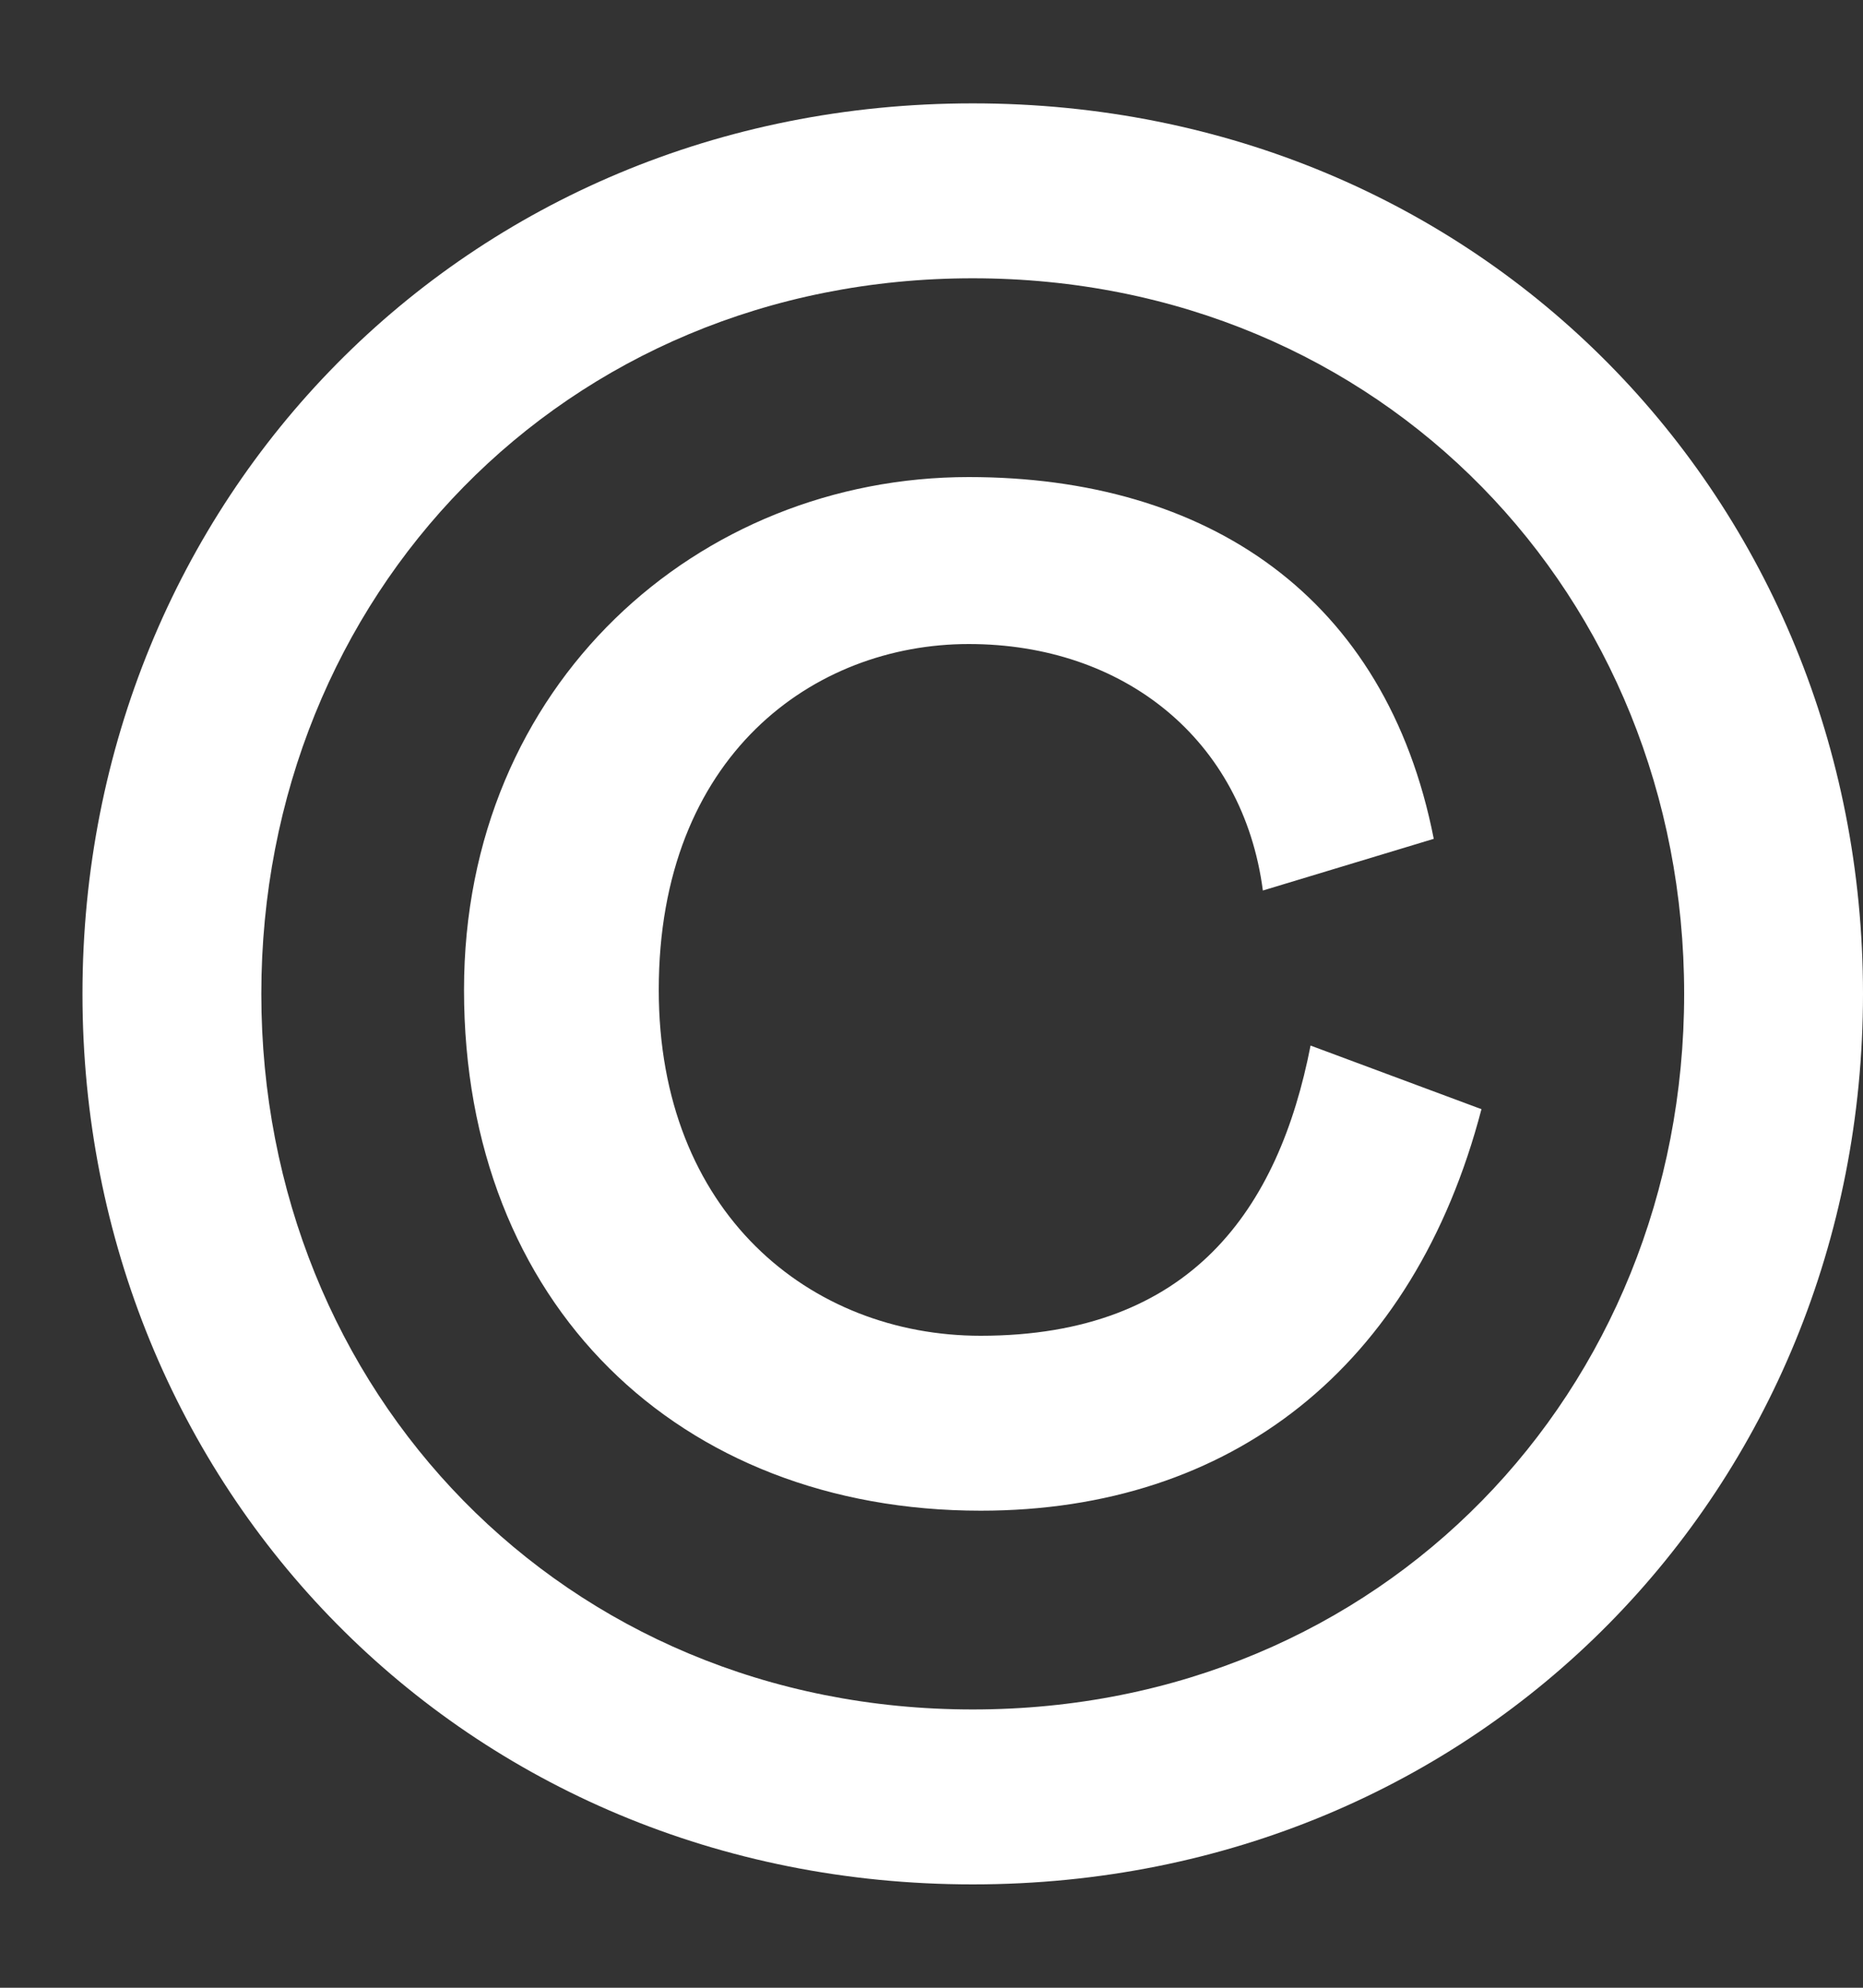
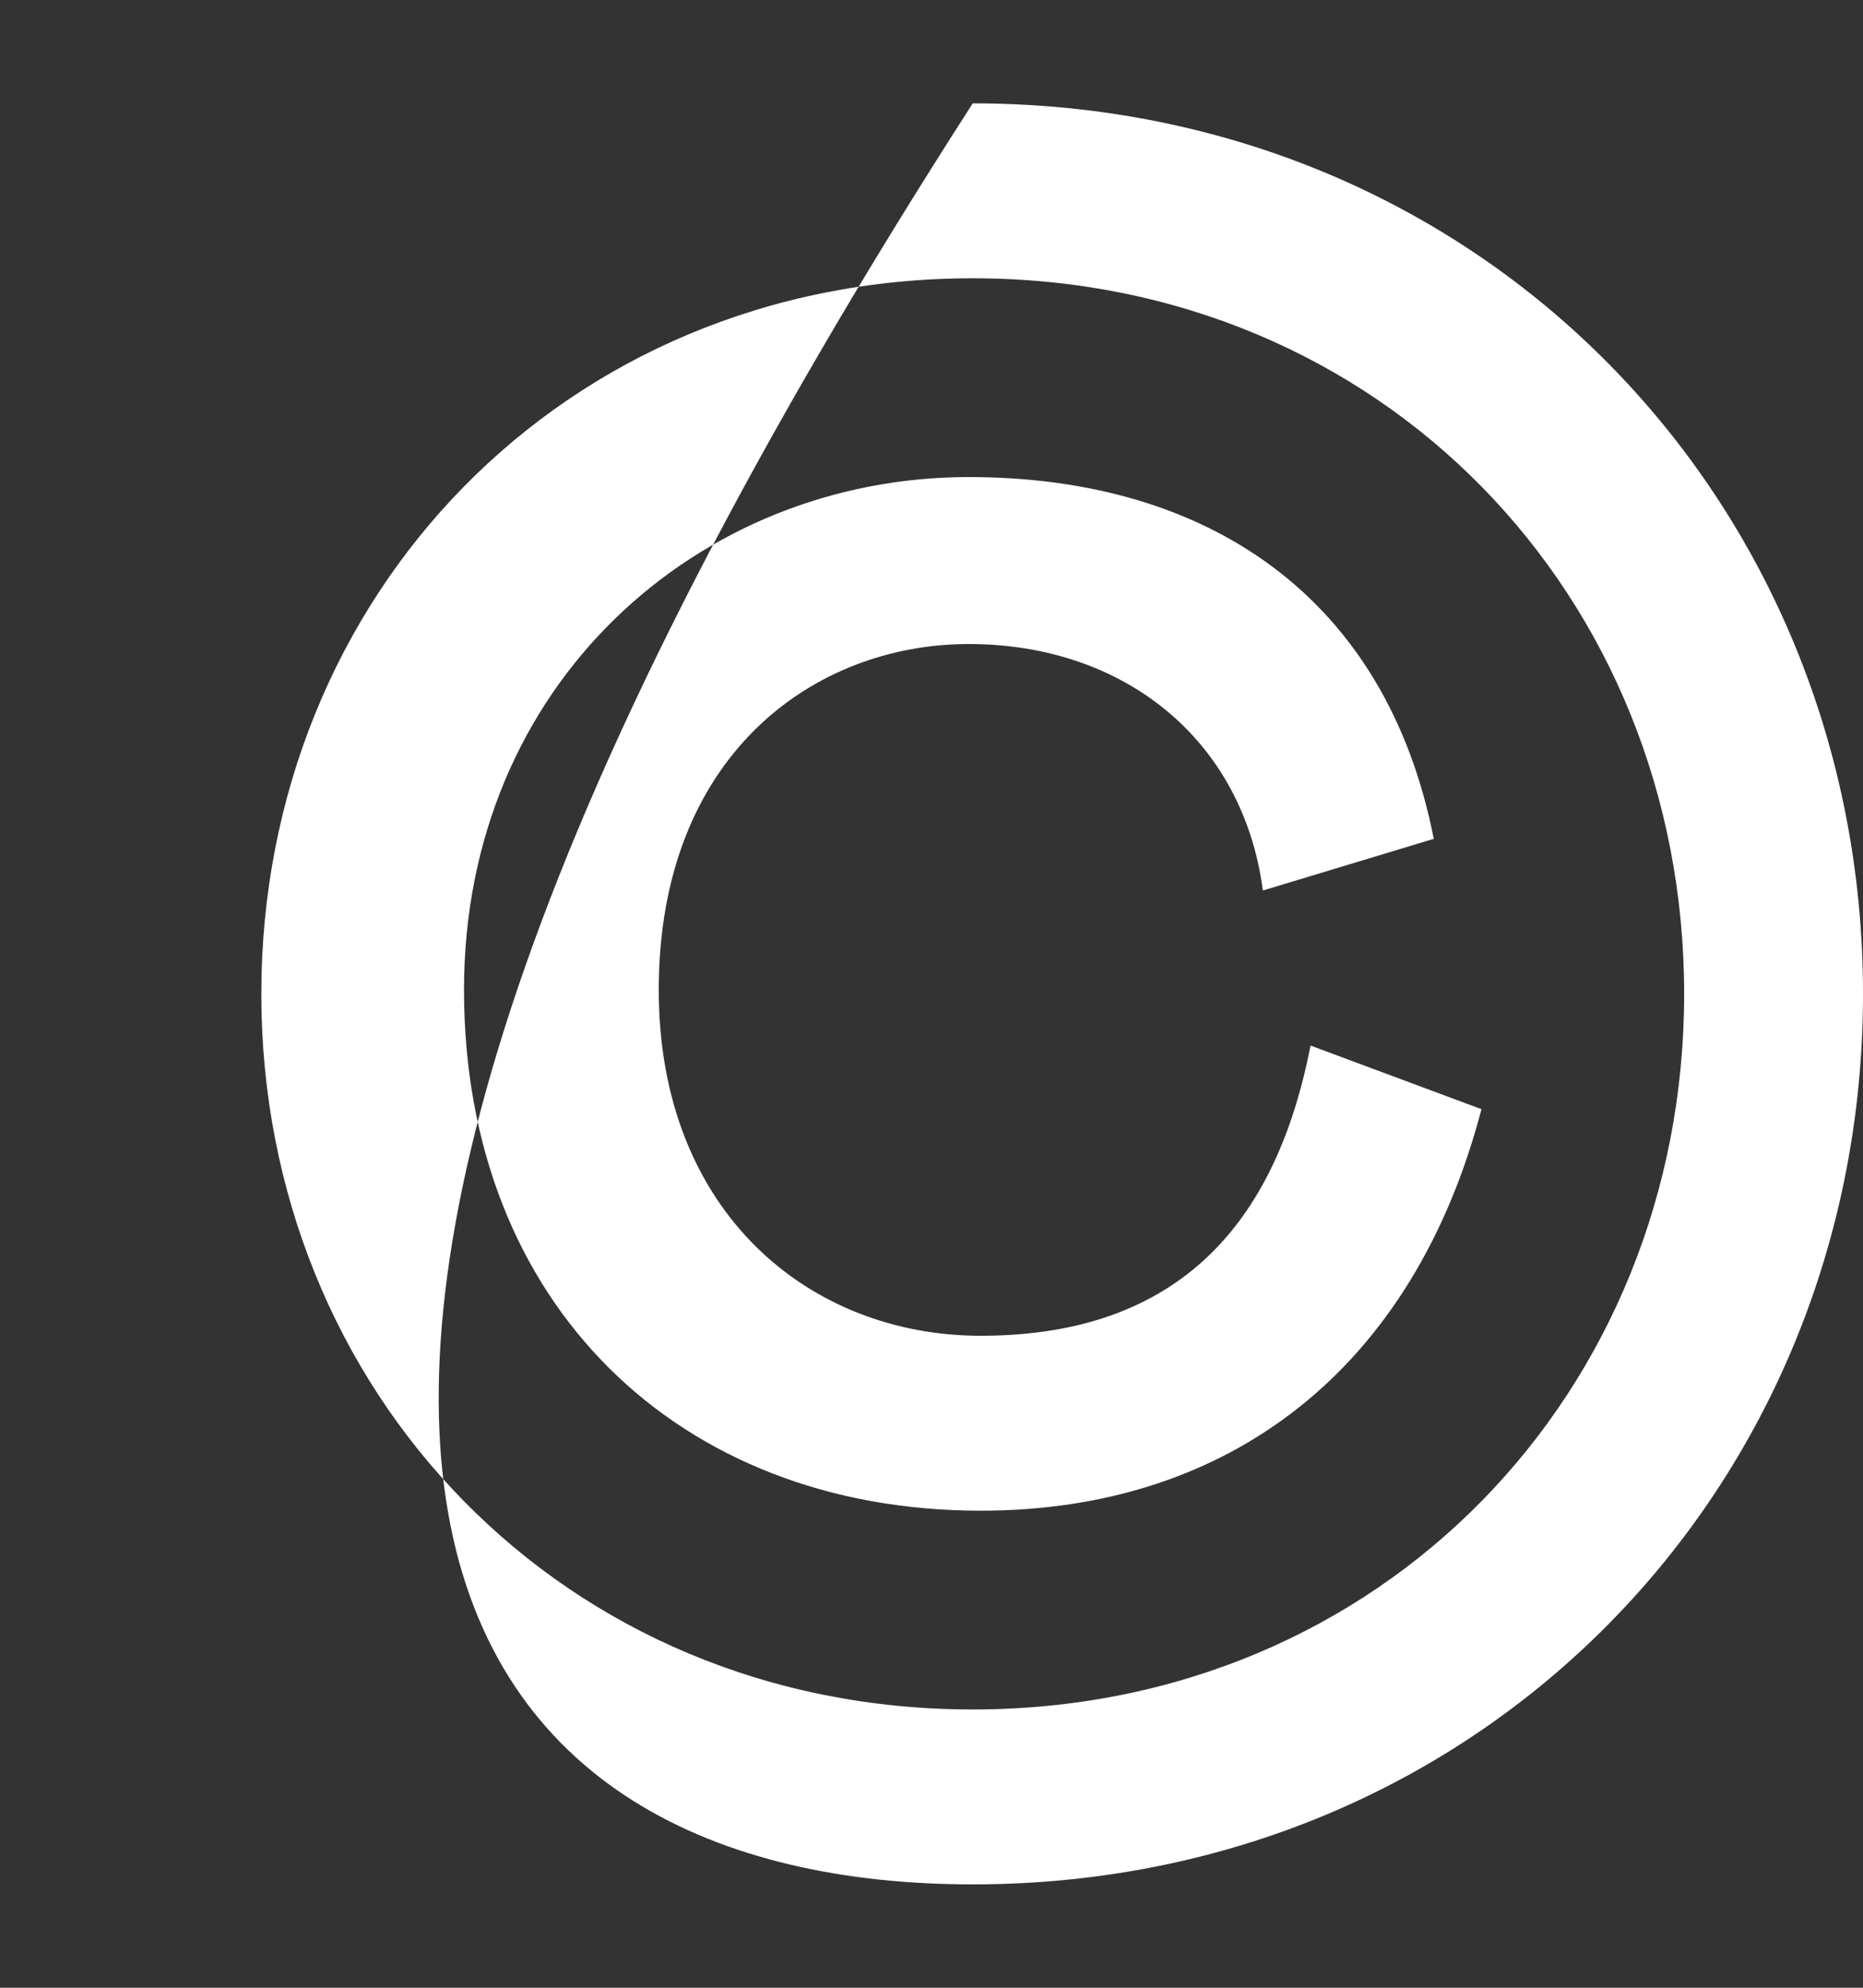
<svg xmlns="http://www.w3.org/2000/svg" width="15" height="16" viewBox="0 0 15 16" fill="none">
  <rect x="0" y="0" width="15" height="16" fill="#333333" stroke="none" />
-   <path d="M7.832 15.168C11.928 15.168 15 11.968 15 8C15 4.032 11.928 0.832 7.832 0.832C3.736 0.832 0.664 4.032 0.664 8C0.664 11.968 3.736 15.168 7.832 15.168ZM7.832 13.76C4.536 13.76 2.104 11.2 2.104 8C2.104 4.8 4.536 2.24 7.832 2.24C11.128 2.24 13.56 4.8 13.56 8C13.56 11.2 11.128 13.76 7.832 13.76ZM7.896 12.16C9.912 12.16 11.384 11.008 11.928 8.928L10.552 8.416C10.296 9.728 9.592 10.752 7.896 10.752C6.52 10.752 5.304 9.76 5.304 7.968C5.304 6.08 6.552 5.184 7.8 5.184C9.048 5.184 10.008 5.952 10.168 7.168L11.544 6.752C11.16 4.8 9.72 3.84 7.8 3.84C5.624 3.84 3.736 5.504 3.736 7.968C3.736 10.496 5.464 12.16 7.896 12.16Z" fill="white" />
+   <path d="M7.832 15.168C11.928 15.168 15 11.968 15 8C15 4.032 11.928 0.832 7.832 0.832C0.664 11.968 3.736 15.168 7.832 15.168ZM7.832 13.76C4.536 13.76 2.104 11.2 2.104 8C2.104 4.8 4.536 2.24 7.832 2.24C11.128 2.24 13.56 4.8 13.56 8C13.56 11.2 11.128 13.76 7.832 13.76ZM7.896 12.16C9.912 12.16 11.384 11.008 11.928 8.928L10.552 8.416C10.296 9.728 9.592 10.752 7.896 10.752C6.52 10.752 5.304 9.76 5.304 7.968C5.304 6.08 6.552 5.184 7.8 5.184C9.048 5.184 10.008 5.952 10.168 7.168L11.544 6.752C11.16 4.8 9.72 3.84 7.8 3.84C5.624 3.84 3.736 5.504 3.736 7.968C3.736 10.496 5.464 12.16 7.896 12.16Z" fill="white" />
</svg>